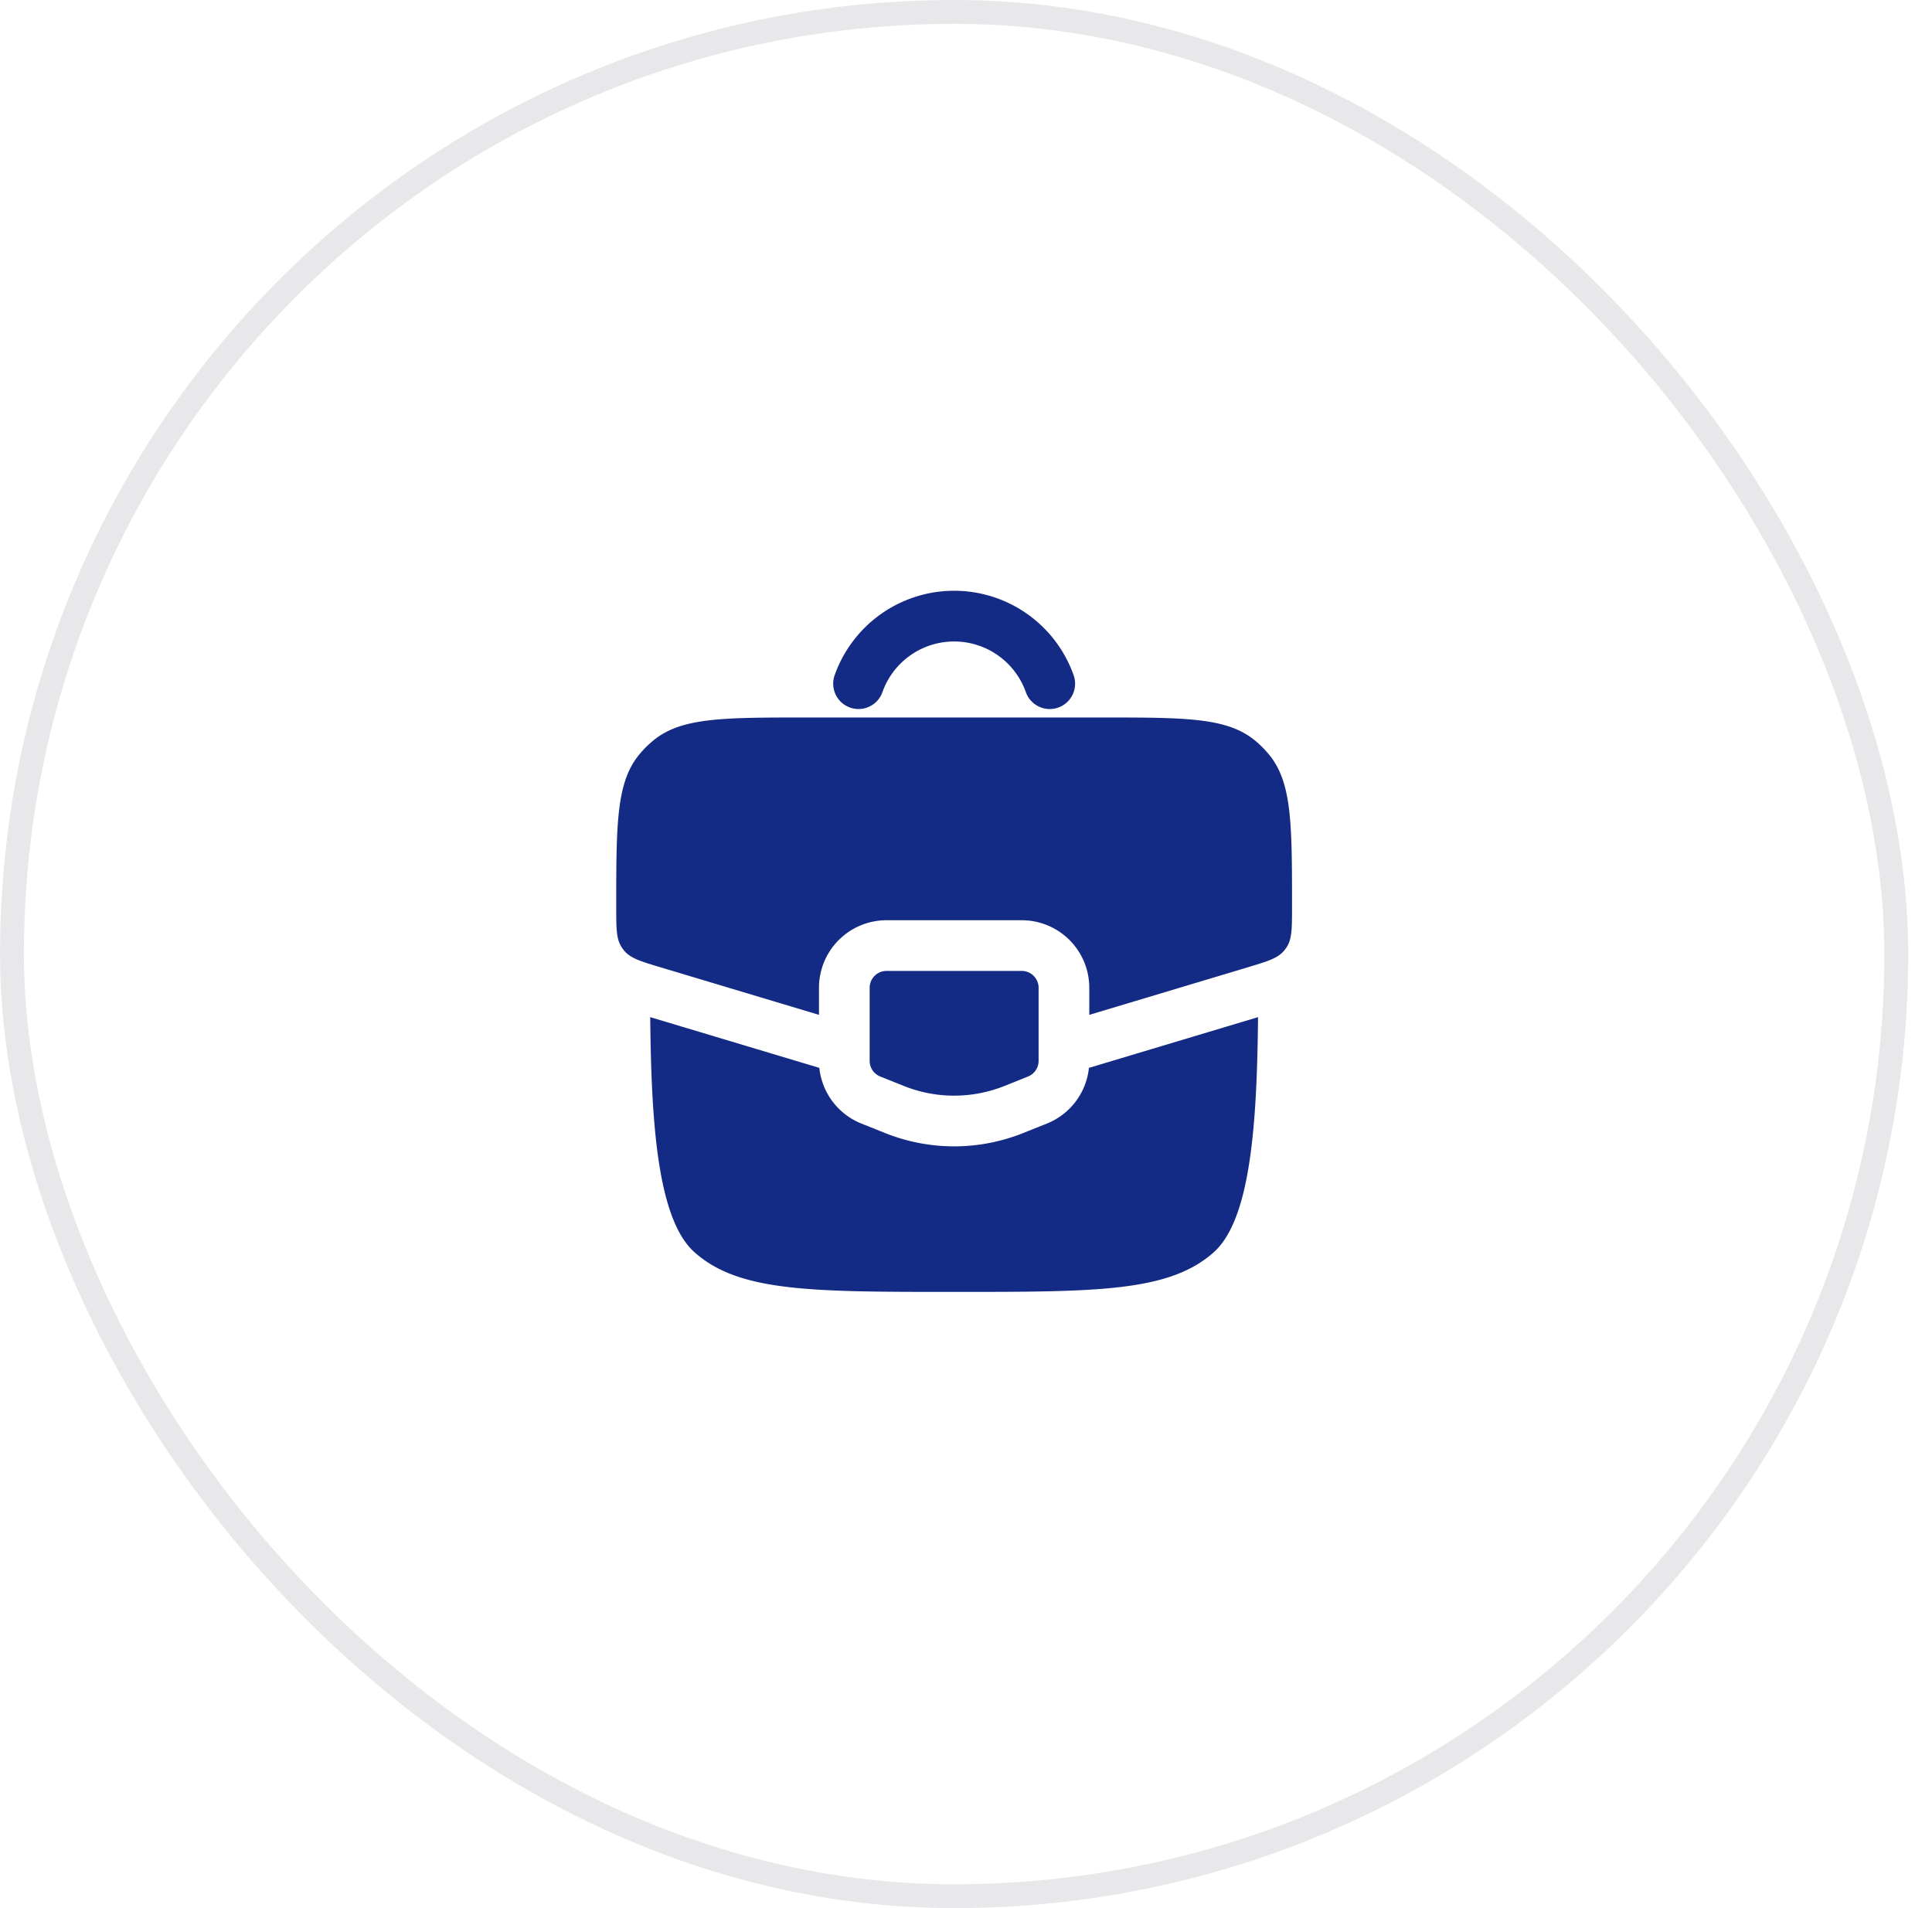
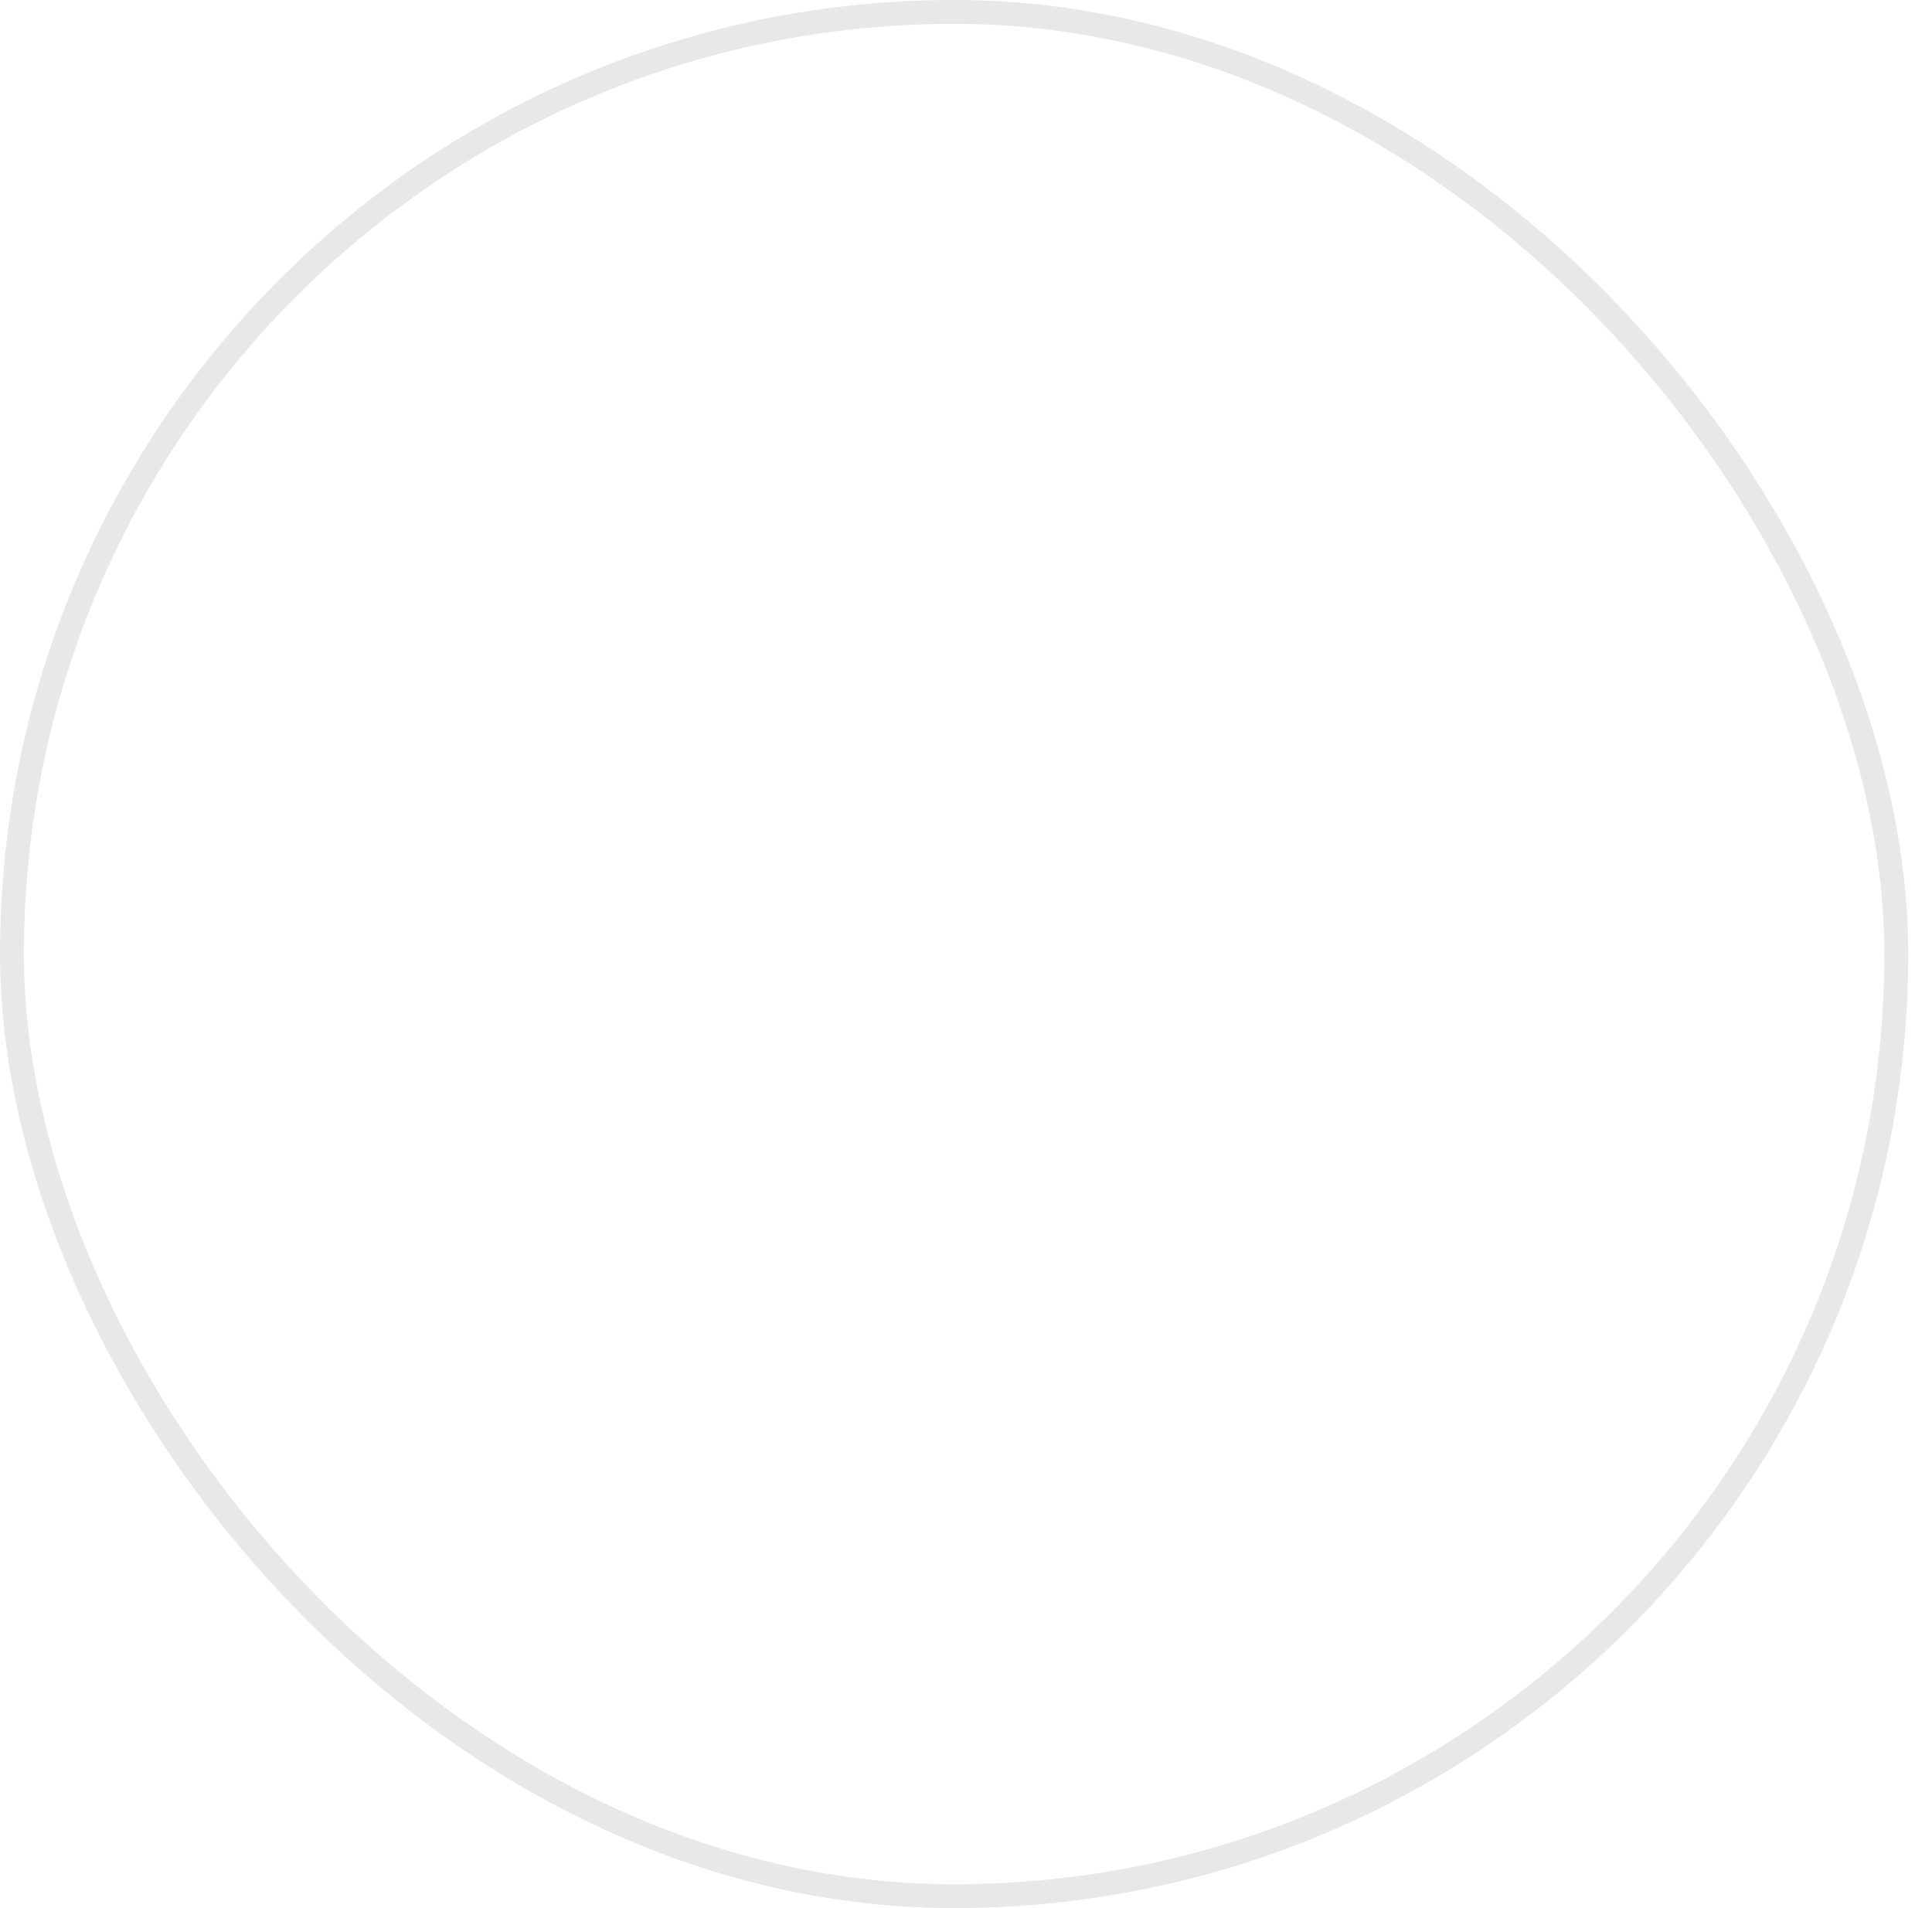
<svg xmlns="http://www.w3.org/2000/svg" width="81" height="80" fill="none" viewBox="0 0 81 80">
-   <path fill="#132B84" fill-rule="evenodd" d="M40.003 26.895a3.19 3.19 0 0 0-3.007 2.124 1.062 1.062 0 0 1-2.003-.708 5.314 5.314 0 0 1 10.02 0 1.062 1.062 0 1 1-2.004.708 3.19 3.19 0 0 0-3.006-2.124Z" clip-rule="evenodd" />
-   <path fill="#132B84" d="M42.836 40.707h-5.667a.708.708 0 0 0-.708.708v3.063c0 .29.176.55.445.657l.992.397c1.351.54 2.858.54 4.21 0l.991-.397a.708.708 0 0 0 .445-.657v-3.063a.708.708 0 0 0-.708-.708Z" />
-   <path fill="#132B84" d="m34.351 44.772-7.09-2.127c.043 4.412.3 8.475 1.859 9.86 1.867 1.66 4.872 1.66 10.882 1.66s9.016 0 10.883-1.66c1.559-1.385 1.816-5.448 1.859-9.86l-7.09 2.127a2.833 2.833 0 0 1-1.766 2.336l-.992.397a7.792 7.792 0 0 1-5.787 0l-.992-.397a2.833 2.833 0 0 1-1.766-2.336Zm-.569-14.69h12.441c3.471 0 5.207 0 6.379.953.225.184.43.39.614.615.953 1.171.953 2.907.953 6.378 0 .88 0 1.321-.213 1.665-.042.067-.09.13-.141.189-.268.303-.69.43-1.533.683l-6.613 1.984v-1.134a2.833 2.833 0 0 0-2.833-2.833h-5.667a2.833 2.833 0 0 0-2.833 2.833v1.134l-6.612-1.984c-.844-.253-1.266-.38-1.534-.683a1.415 1.415 0 0 1-.14-.19c-.214-.343-.214-.783-.214-1.664 0-3.471 0-5.207.953-6.378.184-.226.39-.431.615-.615 1.171-.953 2.907-.953 6.378-.953Z" />
  <rect width="79" height="79" x=".502" y=".5" stroke="#161D37" stroke-opacity=".1" rx="39.5" />
</svg>